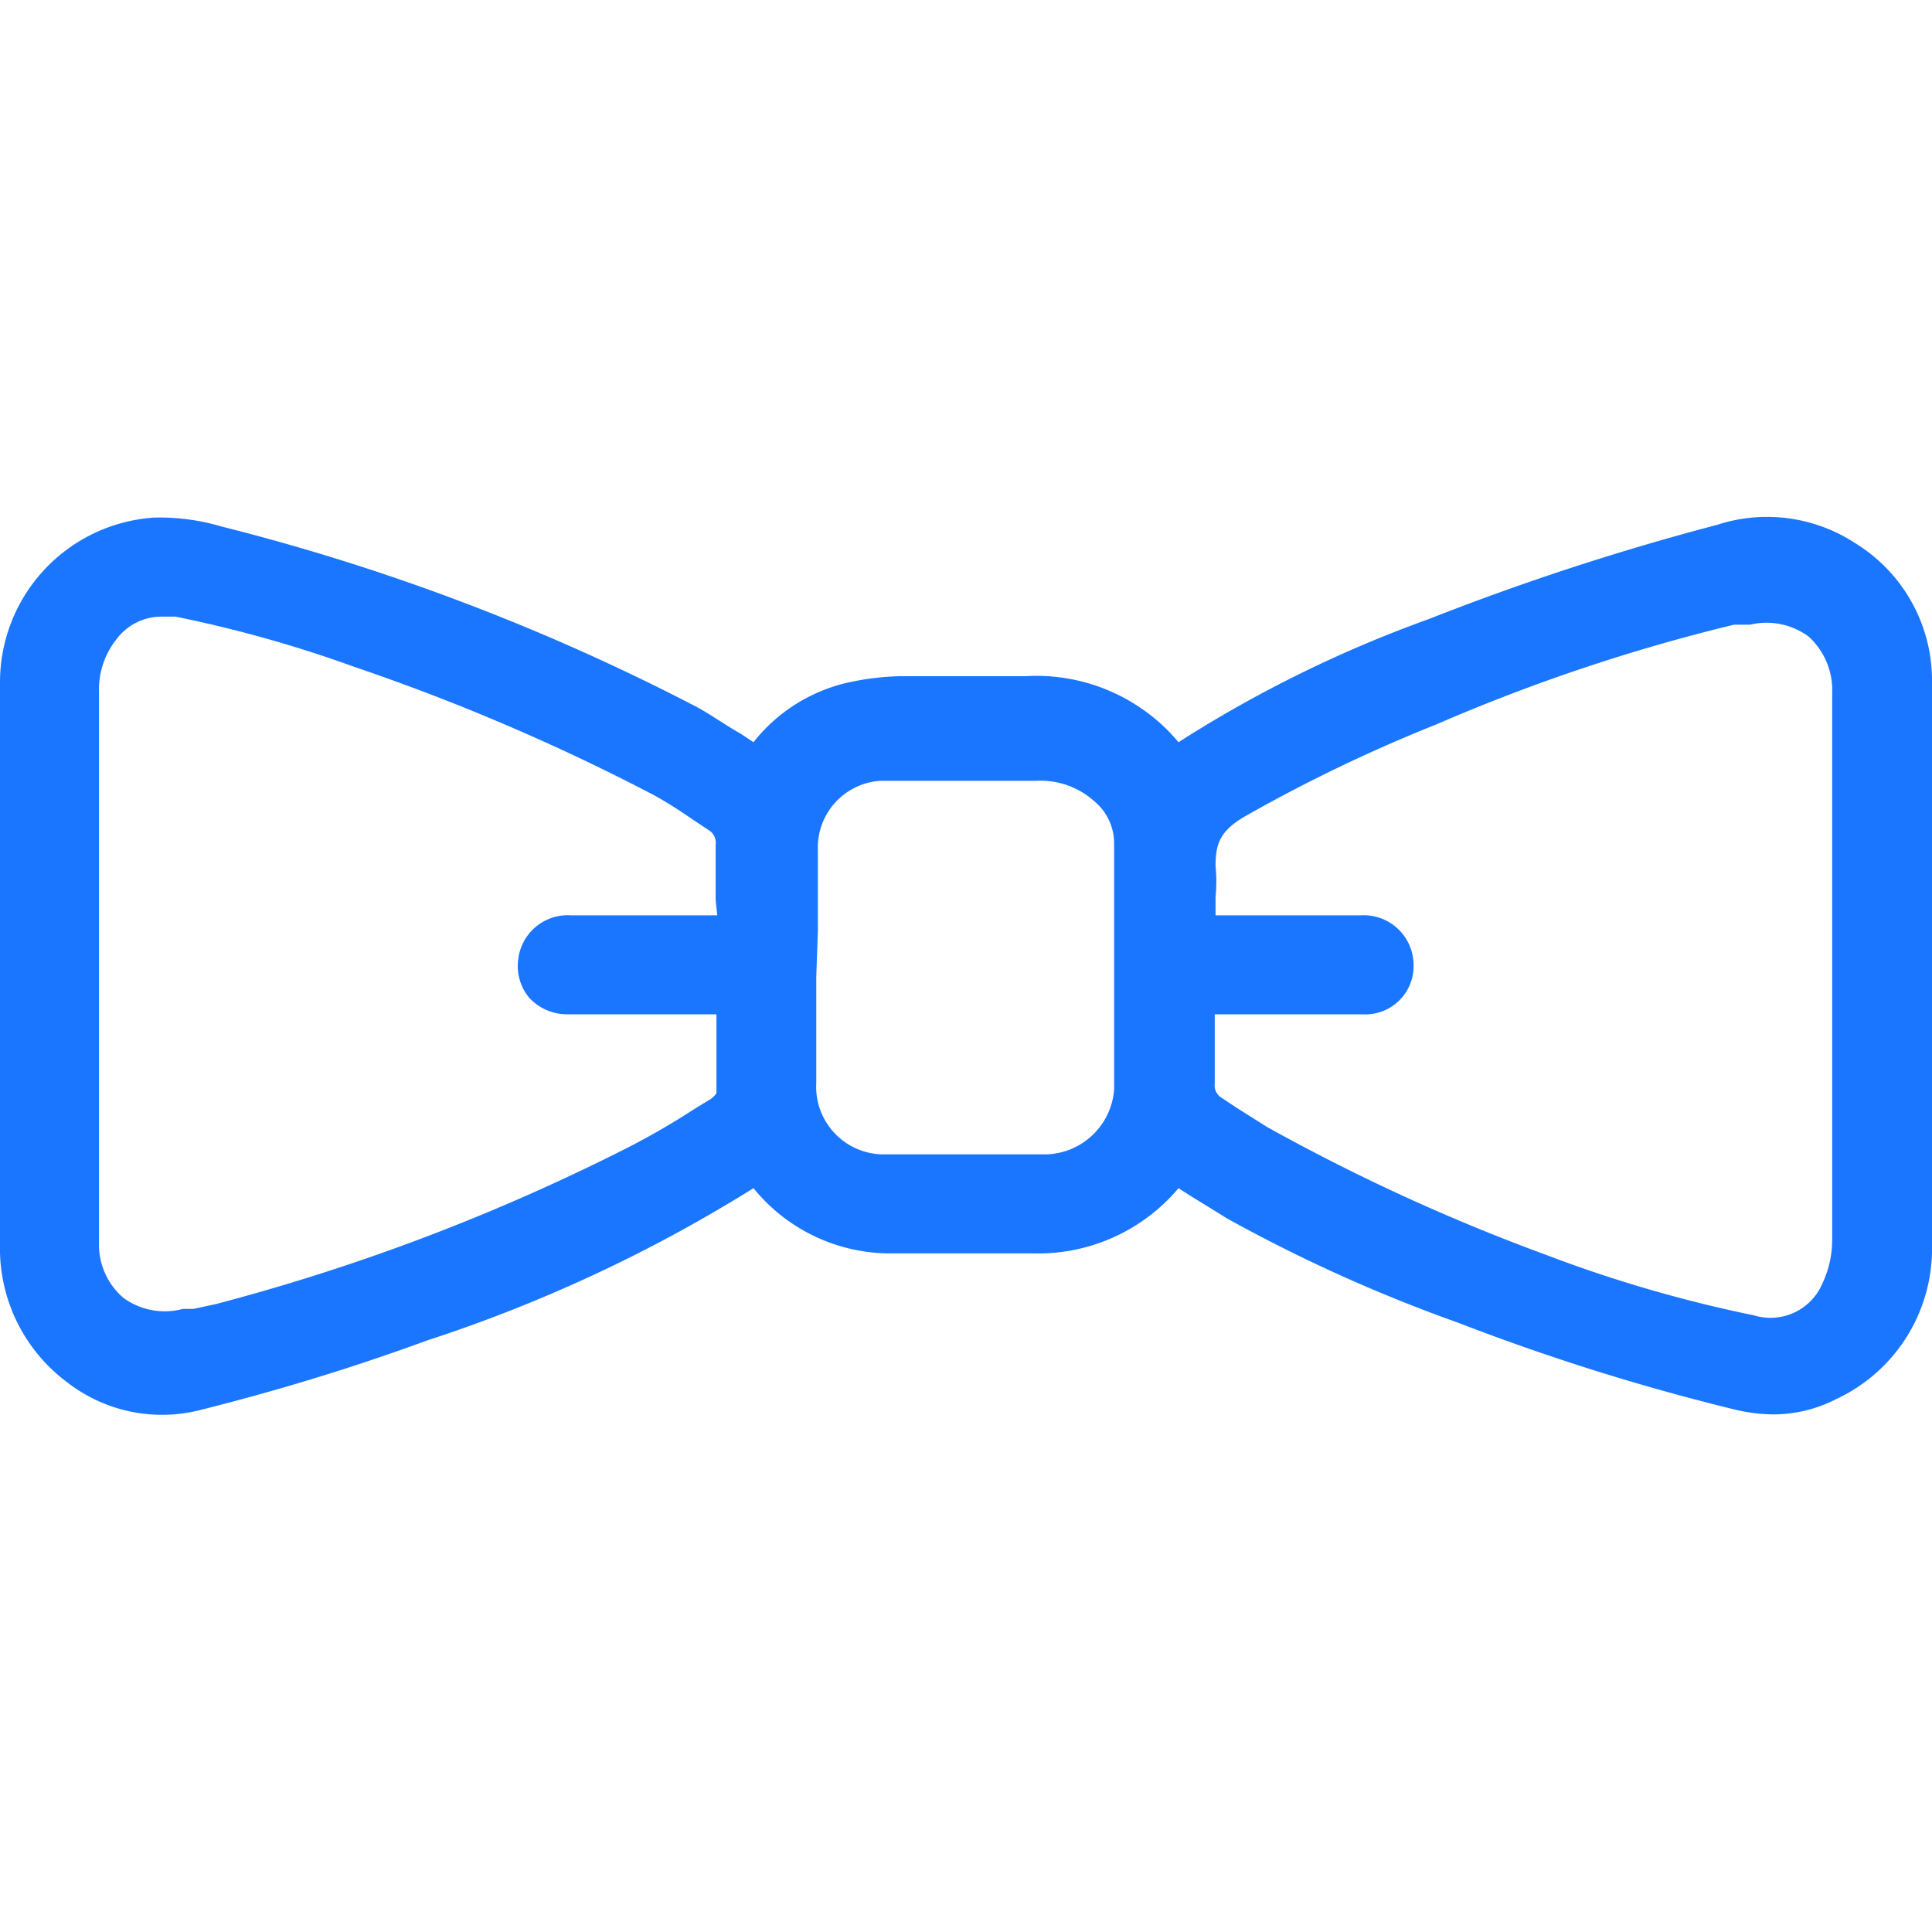
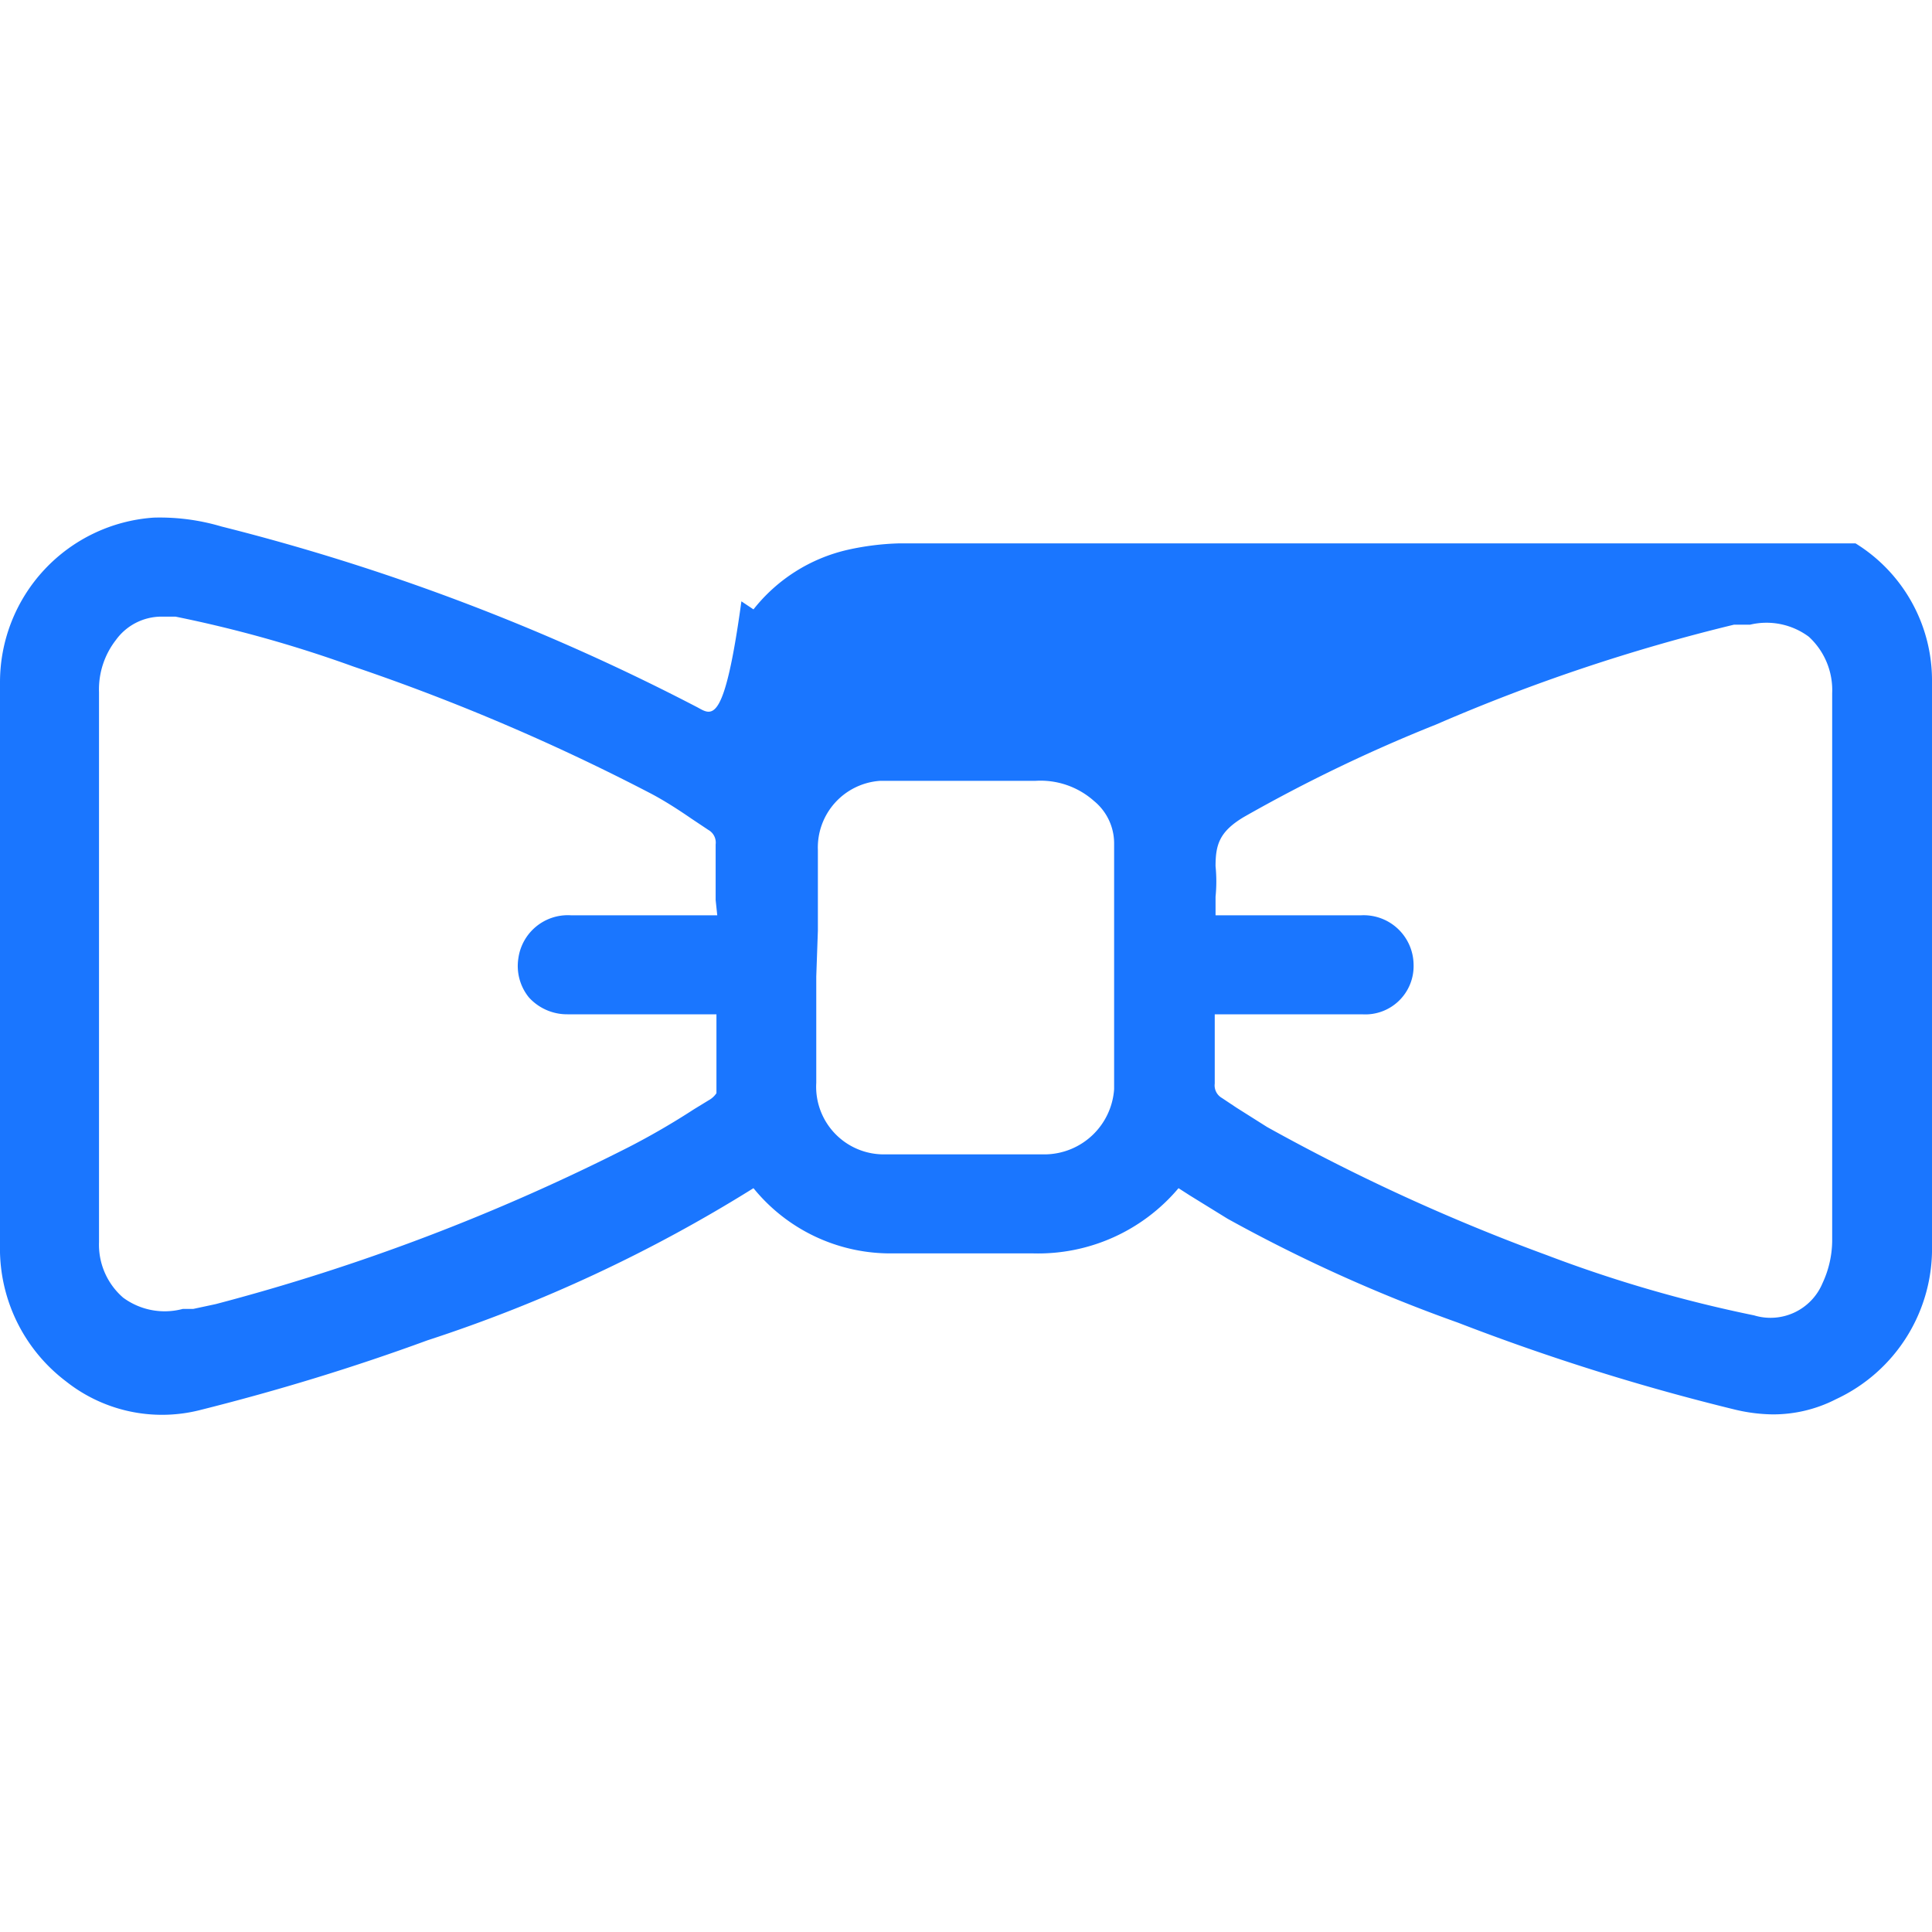
<svg xmlns="http://www.w3.org/2000/svg" id="Слой_1" data-name="Слой 1" width="24" height="24" viewBox="0 0 24 24">
  <defs>
    <style>.cls-1{fill:#1a76ff;}</style>
  </defs>
  <title>3340</title>
-   <path class="cls-1" d="M23.05,6.75a2,2,0,0,0-1.72-.23,31.87,31.87,0,0,0-3.58,1.17,15.48,15.48,0,0,0-3.11,1.53,2.3,2.3,0,0,0-1.9-.82H11.17a3.33,3.33,0,0,0-.64.08,2.08,2.08,0,0,0-1.17.74l-.15-.1C9,9,8.85,8.89,8.67,8.79A27.1,27.1,0,0,0,2.75,6.54a2.69,2.69,0,0,0-.84-.11A2.05,2.05,0,0,0,0,8.48q0,.93,0,1.85v2.23c0,1,0,2,0,3a2.07,2.07,0,0,0,.82,1.6,1.92,1.92,0,0,0,1.65.36c1-.25,1.94-.54,2.84-.87a18.4,18.4,0,0,0,4.05-1.89,2.19,2.19,0,0,0,1.73.81h1.74a2.28,2.28,0,0,0,1.81-.81l.14.09.47.29a19.19,19.19,0,0,0,2.86,1.29,27.9,27.9,0,0,0,3.44,1.08,2.11,2.11,0,0,0,.47.06,1.71,1.71,0,0,0,.79-.19A2.06,2.06,0,0,0,24,15.47q0-3.49,0-7A2,2,0,0,0,23.05,6.75Zm-.29,4.67c0,1.32,0,2.65,0,4a1.27,1.27,0,0,1-.12.52.7.7,0,0,1-.85.4,16.63,16.63,0,0,1-2.58-.75A24.52,24.52,0,0,1,15.74,14l-.38-.24-.18-.12a.18.18,0,0,1-.09-.18c0-.23,0-.47,0-.71V12.6h1.83a.6.6,0,0,0,.64-.62.62.62,0,0,0-.65-.61H15.1s0,0,0-.06,0-.12,0-.17a1.89,1.89,0,0,0,0-.38c0-.27.05-.43.35-.61A19.23,19.23,0,0,1,17.84,9a22.77,22.77,0,0,1,3.7-1.24l.13,0h.07a.88.88,0,0,1,.73.15.9.9,0,0,1,.29.7c0,.45,0,.91,0,1.36v1.5Zm-12.6.14c0-.35,0-.69,0-1a.83.83,0,0,1,.77-.86h1.93a1,1,0,0,1,.73.25.68.68,0,0,1,.25.52V11c0,.84,0,1.69,0,2.53a.87.87,0,0,1-.85.81c-.58,0-1.28,0-2,0a.84.84,0,0,1-.85-.89c0-.33,0-.66,0-1v-.32h0Zm-1.25-.19H7.09a.62.62,0,0,0-.65.53.62.62,0,0,0,.13.49.64.64,0,0,0,.48.21H8.9v.17c0,.28,0,.55,0,.81a.28.28,0,0,1-.1.09l-.18.11a9.23,9.23,0,0,1-.81.47A25.77,25.77,0,0,1,2.68,16.2l-.28.06-.13,0a.87.87,0,0,1-.74-.14.87.87,0,0,1-.3-.69c0-.51,0-1,0-1.53V12.24q0-1.82,0-3.64a1,1,0,0,1,.21-.65A.7.7,0,0,1,2,7.66l.18,0a15.6,15.6,0,0,1,2.21.62,26.29,26.29,0,0,1,3.7,1.58c.17.09.34.2.5.31l.21.14a.18.18,0,0,1,.09.18c0,.23,0,.45,0,.69Z" />
+   <path class="cls-1" d="M23.05,6.75H11.17a3.33,3.33,0,0,0-.64.08,2.08,2.08,0,0,0-1.17.74l-.15-.1C9,9,8.85,8.89,8.67,8.79A27.1,27.1,0,0,0,2.75,6.54a2.69,2.69,0,0,0-.84-.11A2.05,2.05,0,0,0,0,8.48q0,.93,0,1.85v2.23c0,1,0,2,0,3a2.07,2.07,0,0,0,.82,1.6,1.92,1.92,0,0,0,1.65.36c1-.25,1.94-.54,2.84-.87a18.4,18.4,0,0,0,4.05-1.89,2.19,2.19,0,0,0,1.73.81h1.74a2.28,2.28,0,0,0,1.81-.81l.14.09.47.29a19.19,19.19,0,0,0,2.86,1.29,27.9,27.9,0,0,0,3.44,1.08,2.11,2.11,0,0,0,.47.06,1.71,1.71,0,0,0,.79-.19A2.06,2.06,0,0,0,24,15.47q0-3.49,0-7A2,2,0,0,0,23.05,6.75Zm-.29,4.67c0,1.32,0,2.65,0,4a1.27,1.27,0,0,1-.12.52.7.7,0,0,1-.85.4,16.63,16.63,0,0,1-2.58-.75A24.52,24.52,0,0,1,15.74,14l-.38-.24-.18-.12a.18.18,0,0,1-.09-.18c0-.23,0-.47,0-.71V12.6h1.83a.6.6,0,0,0,.64-.62.62.62,0,0,0-.65-.61H15.1s0,0,0-.06,0-.12,0-.17a1.89,1.89,0,0,0,0-.38c0-.27.05-.43.35-.61A19.23,19.23,0,0,1,17.84,9a22.77,22.77,0,0,1,3.7-1.24l.13,0h.07a.88.88,0,0,1,.73.15.9.9,0,0,1,.29.7c0,.45,0,.91,0,1.36v1.5Zm-12.6.14c0-.35,0-.69,0-1a.83.83,0,0,1,.77-.86h1.93a1,1,0,0,1,.73.25.68.68,0,0,1,.25.52V11c0,.84,0,1.69,0,2.53a.87.87,0,0,1-.85.81c-.58,0-1.28,0-2,0a.84.84,0,0,1-.85-.89c0-.33,0-.66,0-1v-.32h0Zm-1.25-.19H7.09a.62.62,0,0,0-.65.53.62.62,0,0,0,.13.49.64.64,0,0,0,.48.21H8.9v.17c0,.28,0,.55,0,.81a.28.28,0,0,1-.1.09l-.18.11a9.23,9.23,0,0,1-.81.47A25.77,25.77,0,0,1,2.68,16.2l-.28.06-.13,0a.87.87,0,0,1-.74-.14.87.87,0,0,1-.3-.69c0-.51,0-1,0-1.53V12.24q0-1.82,0-3.64a1,1,0,0,1,.21-.65A.7.7,0,0,1,2,7.66l.18,0a15.6,15.6,0,0,1,2.21.62,26.29,26.29,0,0,1,3.7,1.58c.17.09.34.2.5.31l.21.14a.18.18,0,0,1,.09.18c0,.23,0,.45,0,.69Z" />
</svg>